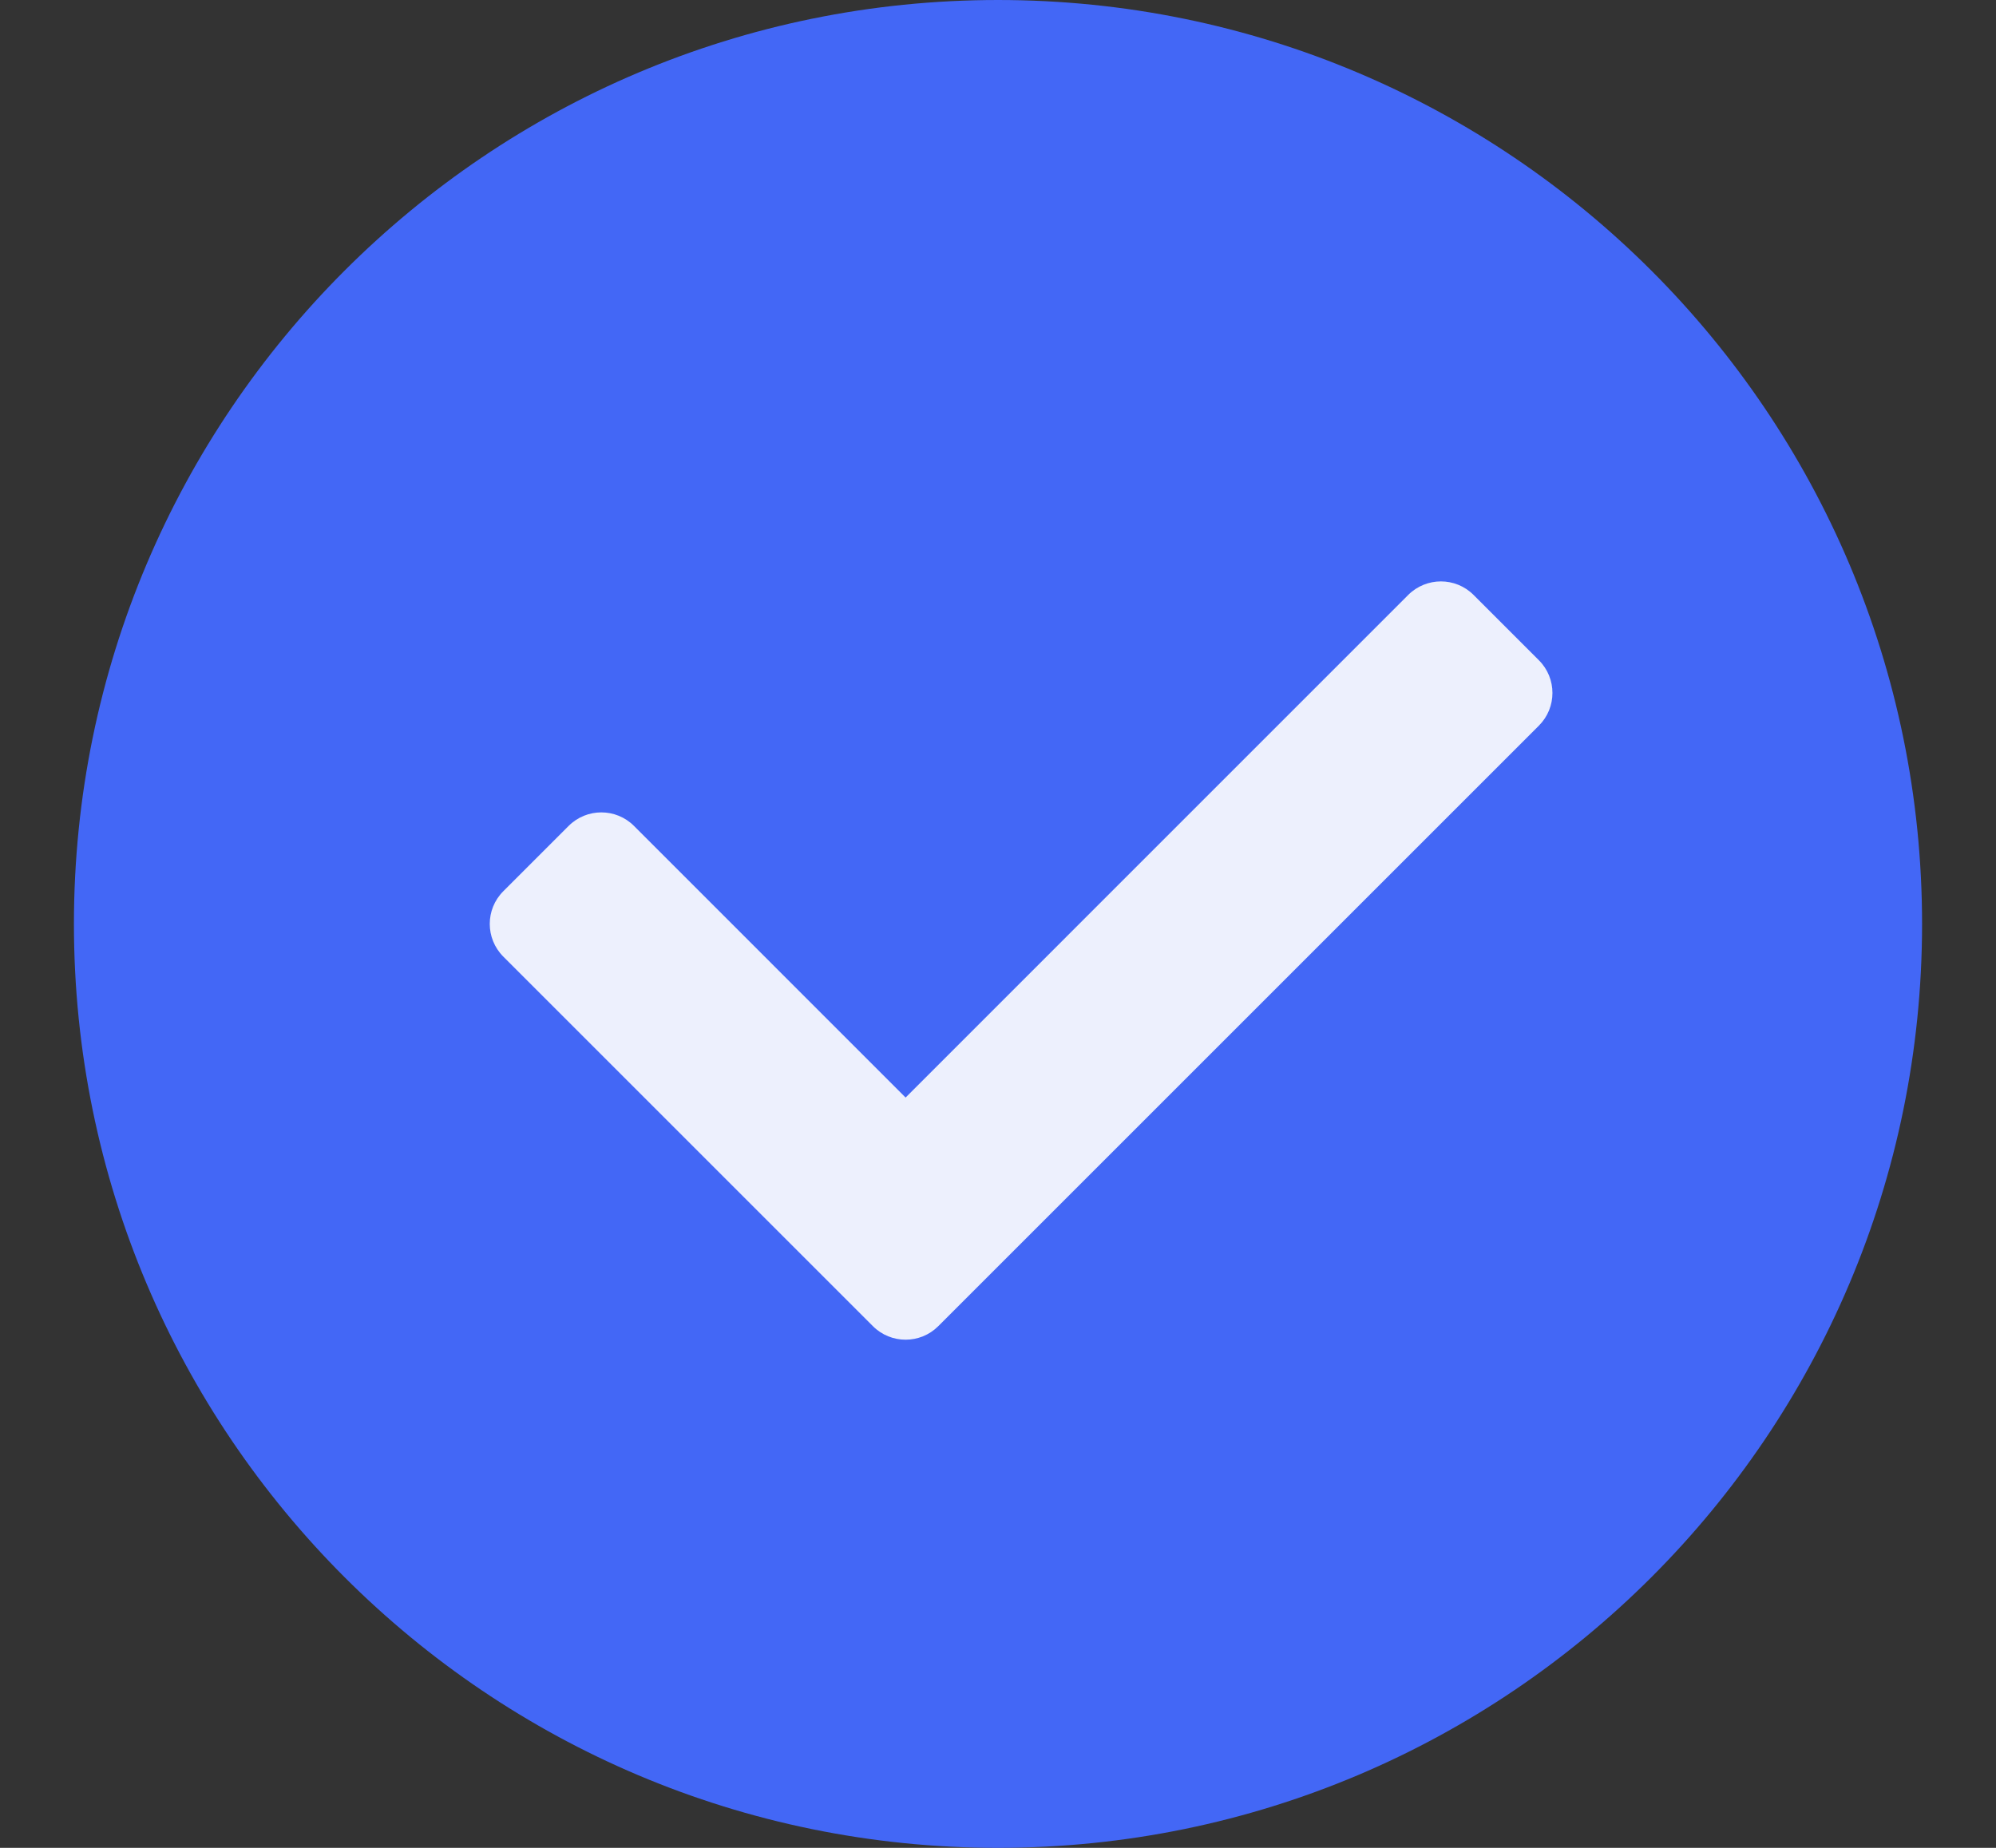
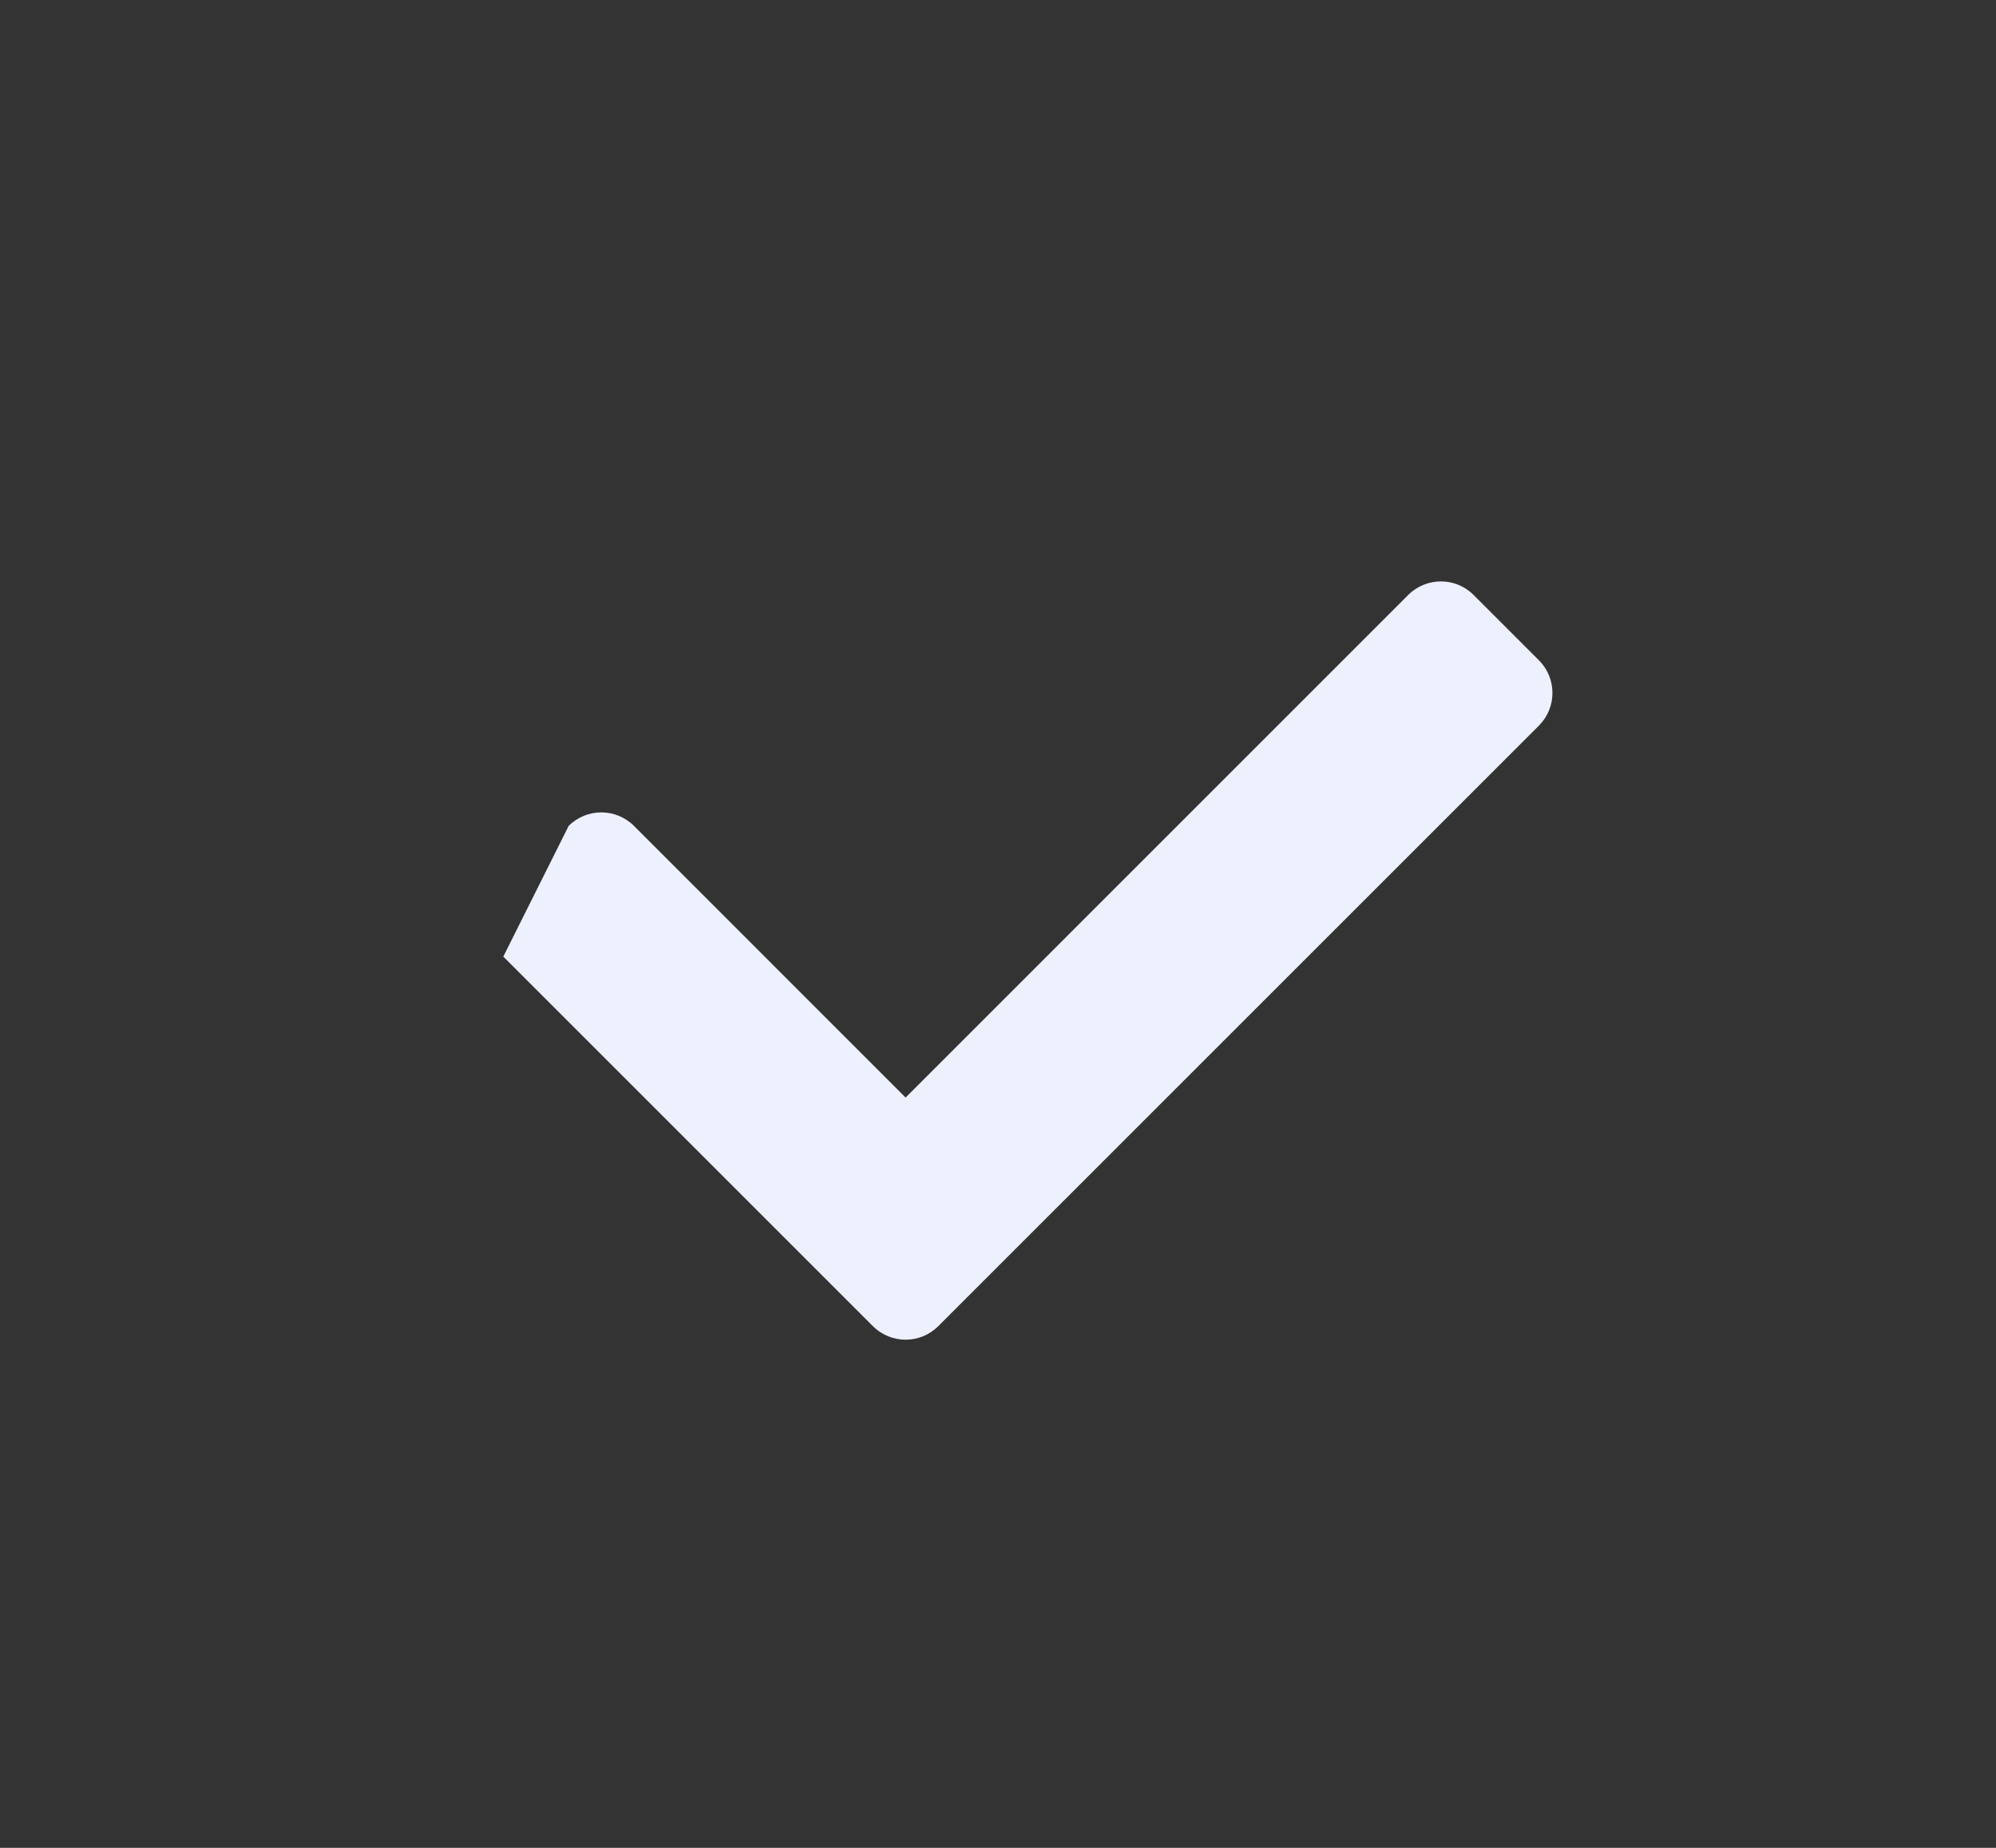
<svg xmlns="http://www.w3.org/2000/svg" width="27" height="25" viewBox="0 0 27 25" fill="none">
  <rect x="0" y="0" width="27" height="25" fill="#333333" stroke="none" />
-   <path d="M26 12.5C26 19.403 20.403 25 13.5 25C6.597 25 1 19.403 1 12.5C1 5.597 6.597 0 13.5 0C20.403 0 26 5.597 26 12.5Z" fill="#4367F6" />
-   <path d="M11.808 17.942L6.808 12.942C6.564 12.697 6.564 12.302 6.808 12.058L7.692 11.174C7.936 10.93 8.332 10.93 8.576 11.174L12.25 14.849L19.049 8.049C19.294 7.805 19.689 7.805 19.933 8.049L20.817 8.933C21.061 9.177 21.061 9.573 20.817 9.817L12.692 17.942C12.448 18.186 12.052 18.186 11.808 17.942Z" fill="#EDF0FD" />
+   <path d="M11.808 17.942L6.808 12.942L7.692 11.174C7.936 10.93 8.332 10.93 8.576 11.174L12.25 14.849L19.049 8.049C19.294 7.805 19.689 7.805 19.933 8.049L20.817 8.933C21.061 9.177 21.061 9.573 20.817 9.817L12.692 17.942C12.448 18.186 12.052 18.186 11.808 17.942Z" fill="#EDF0FD" />
</svg>